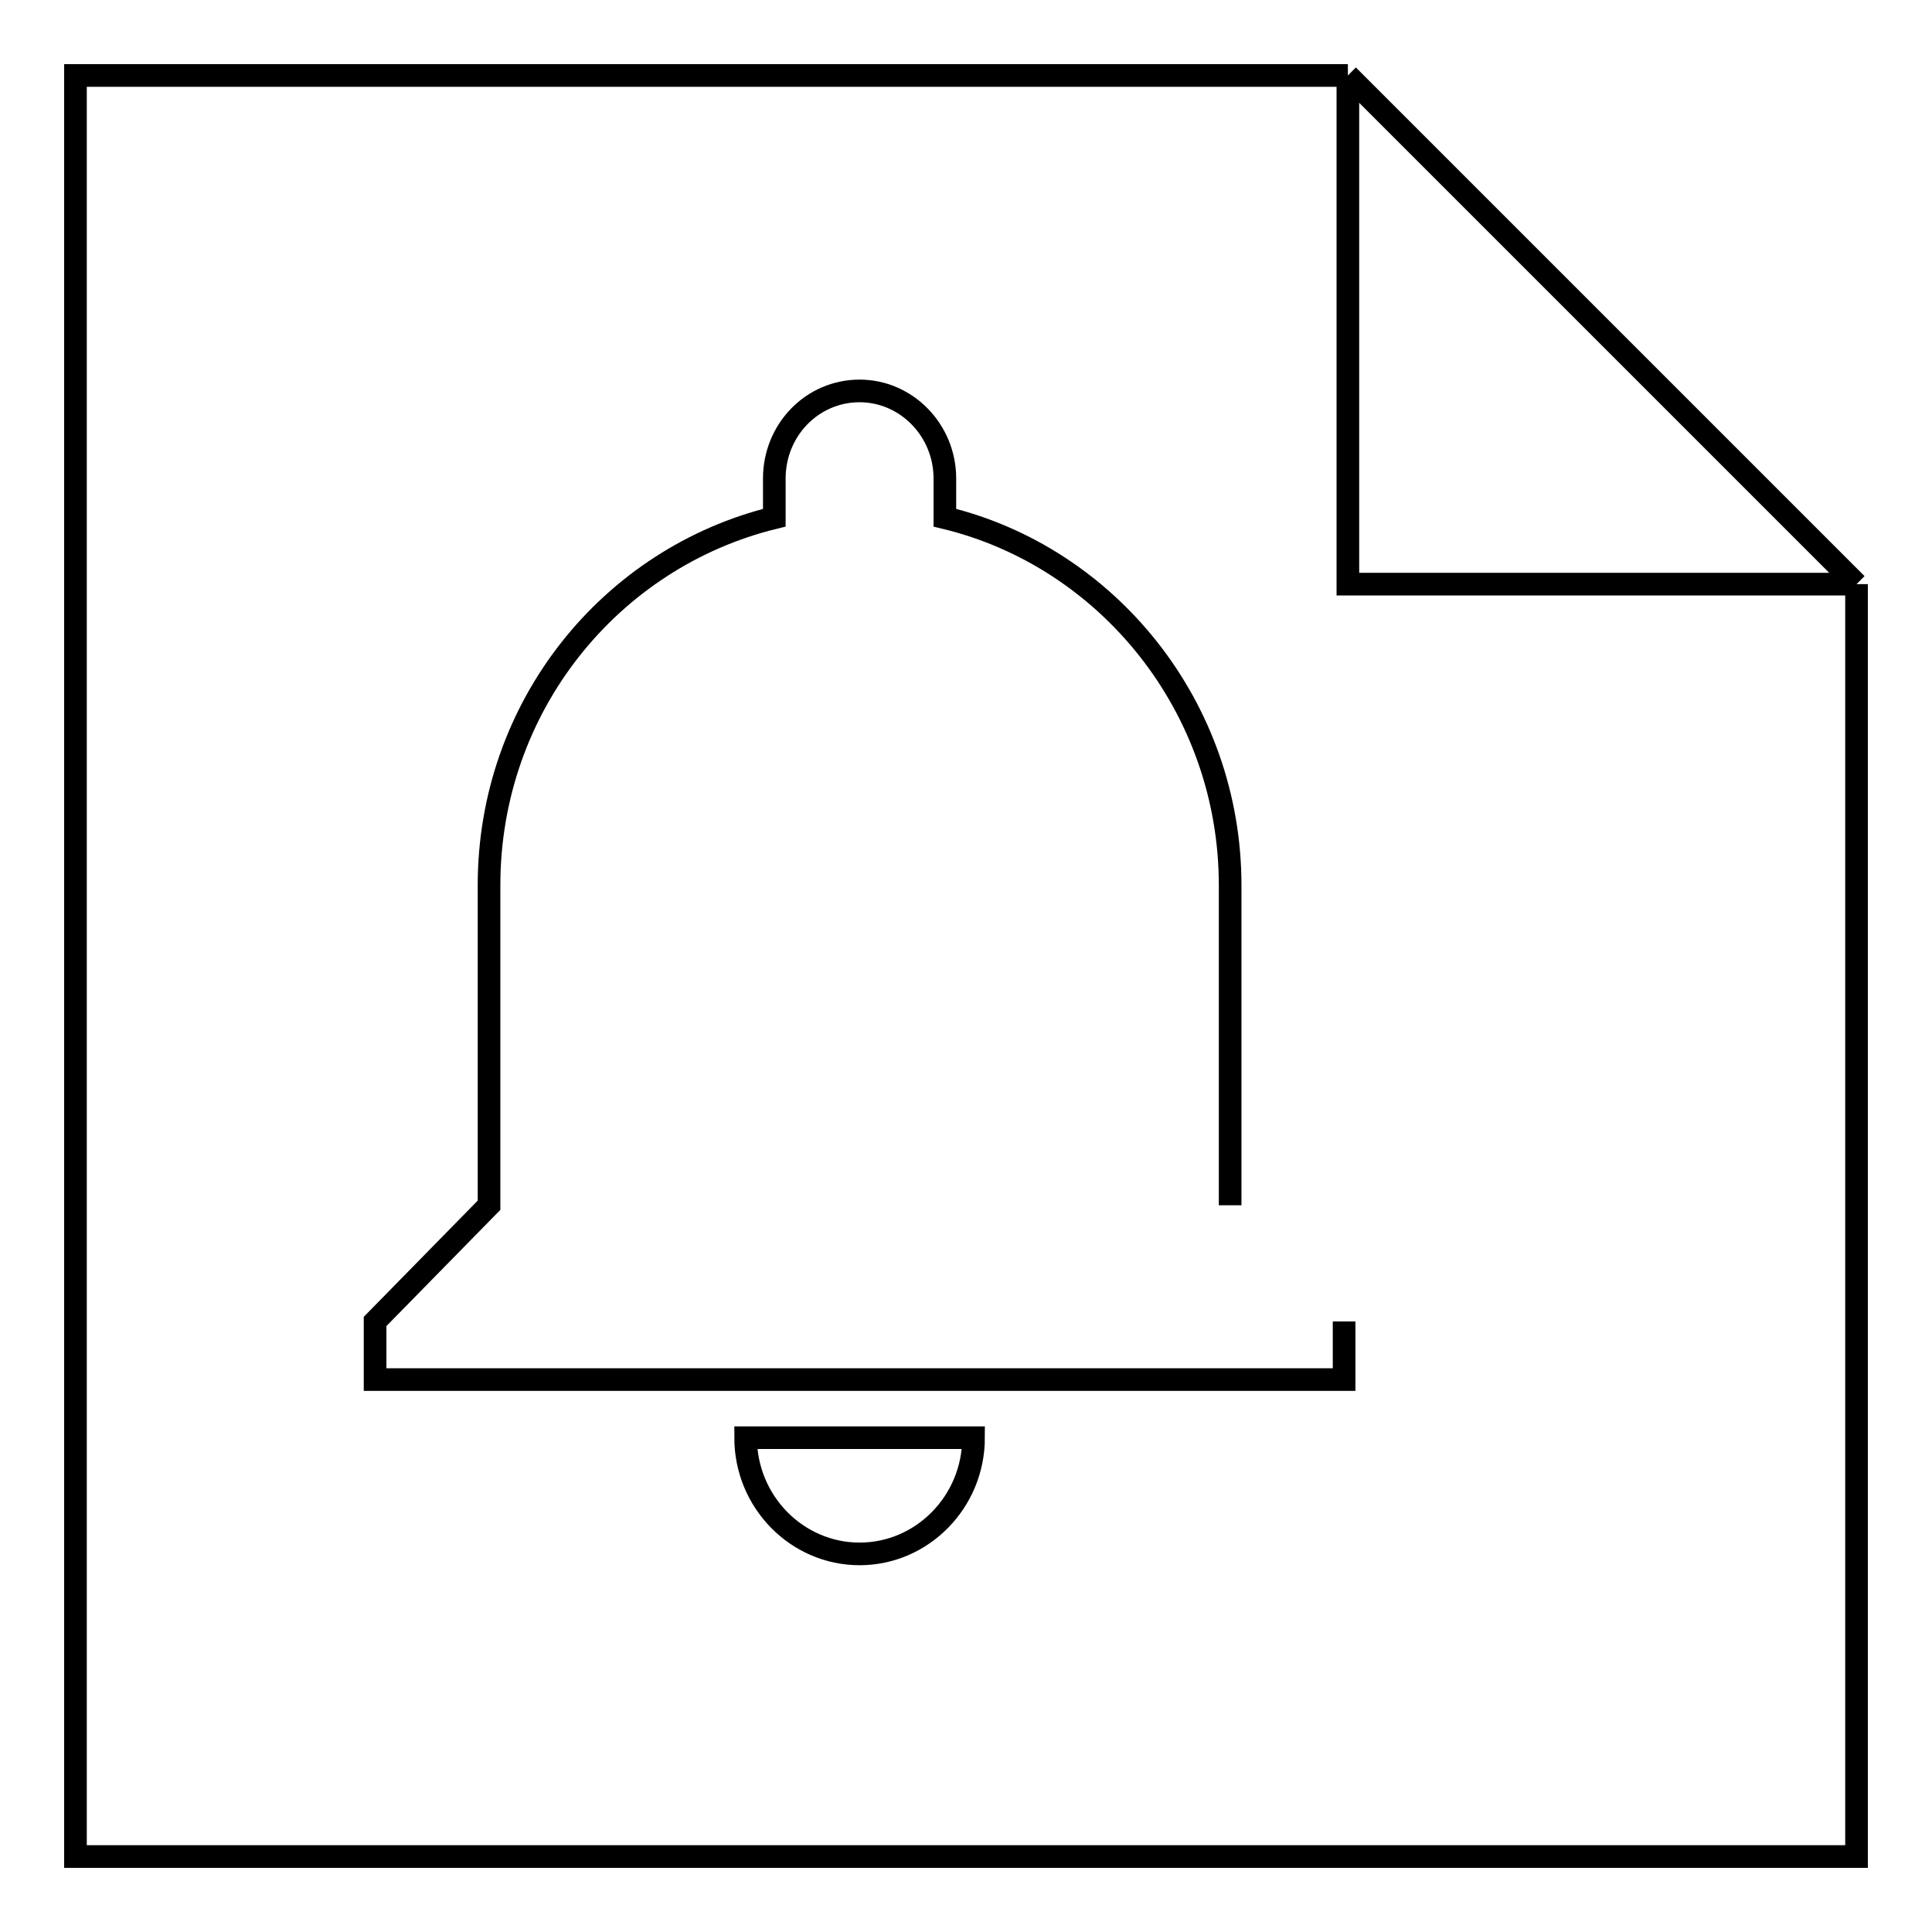
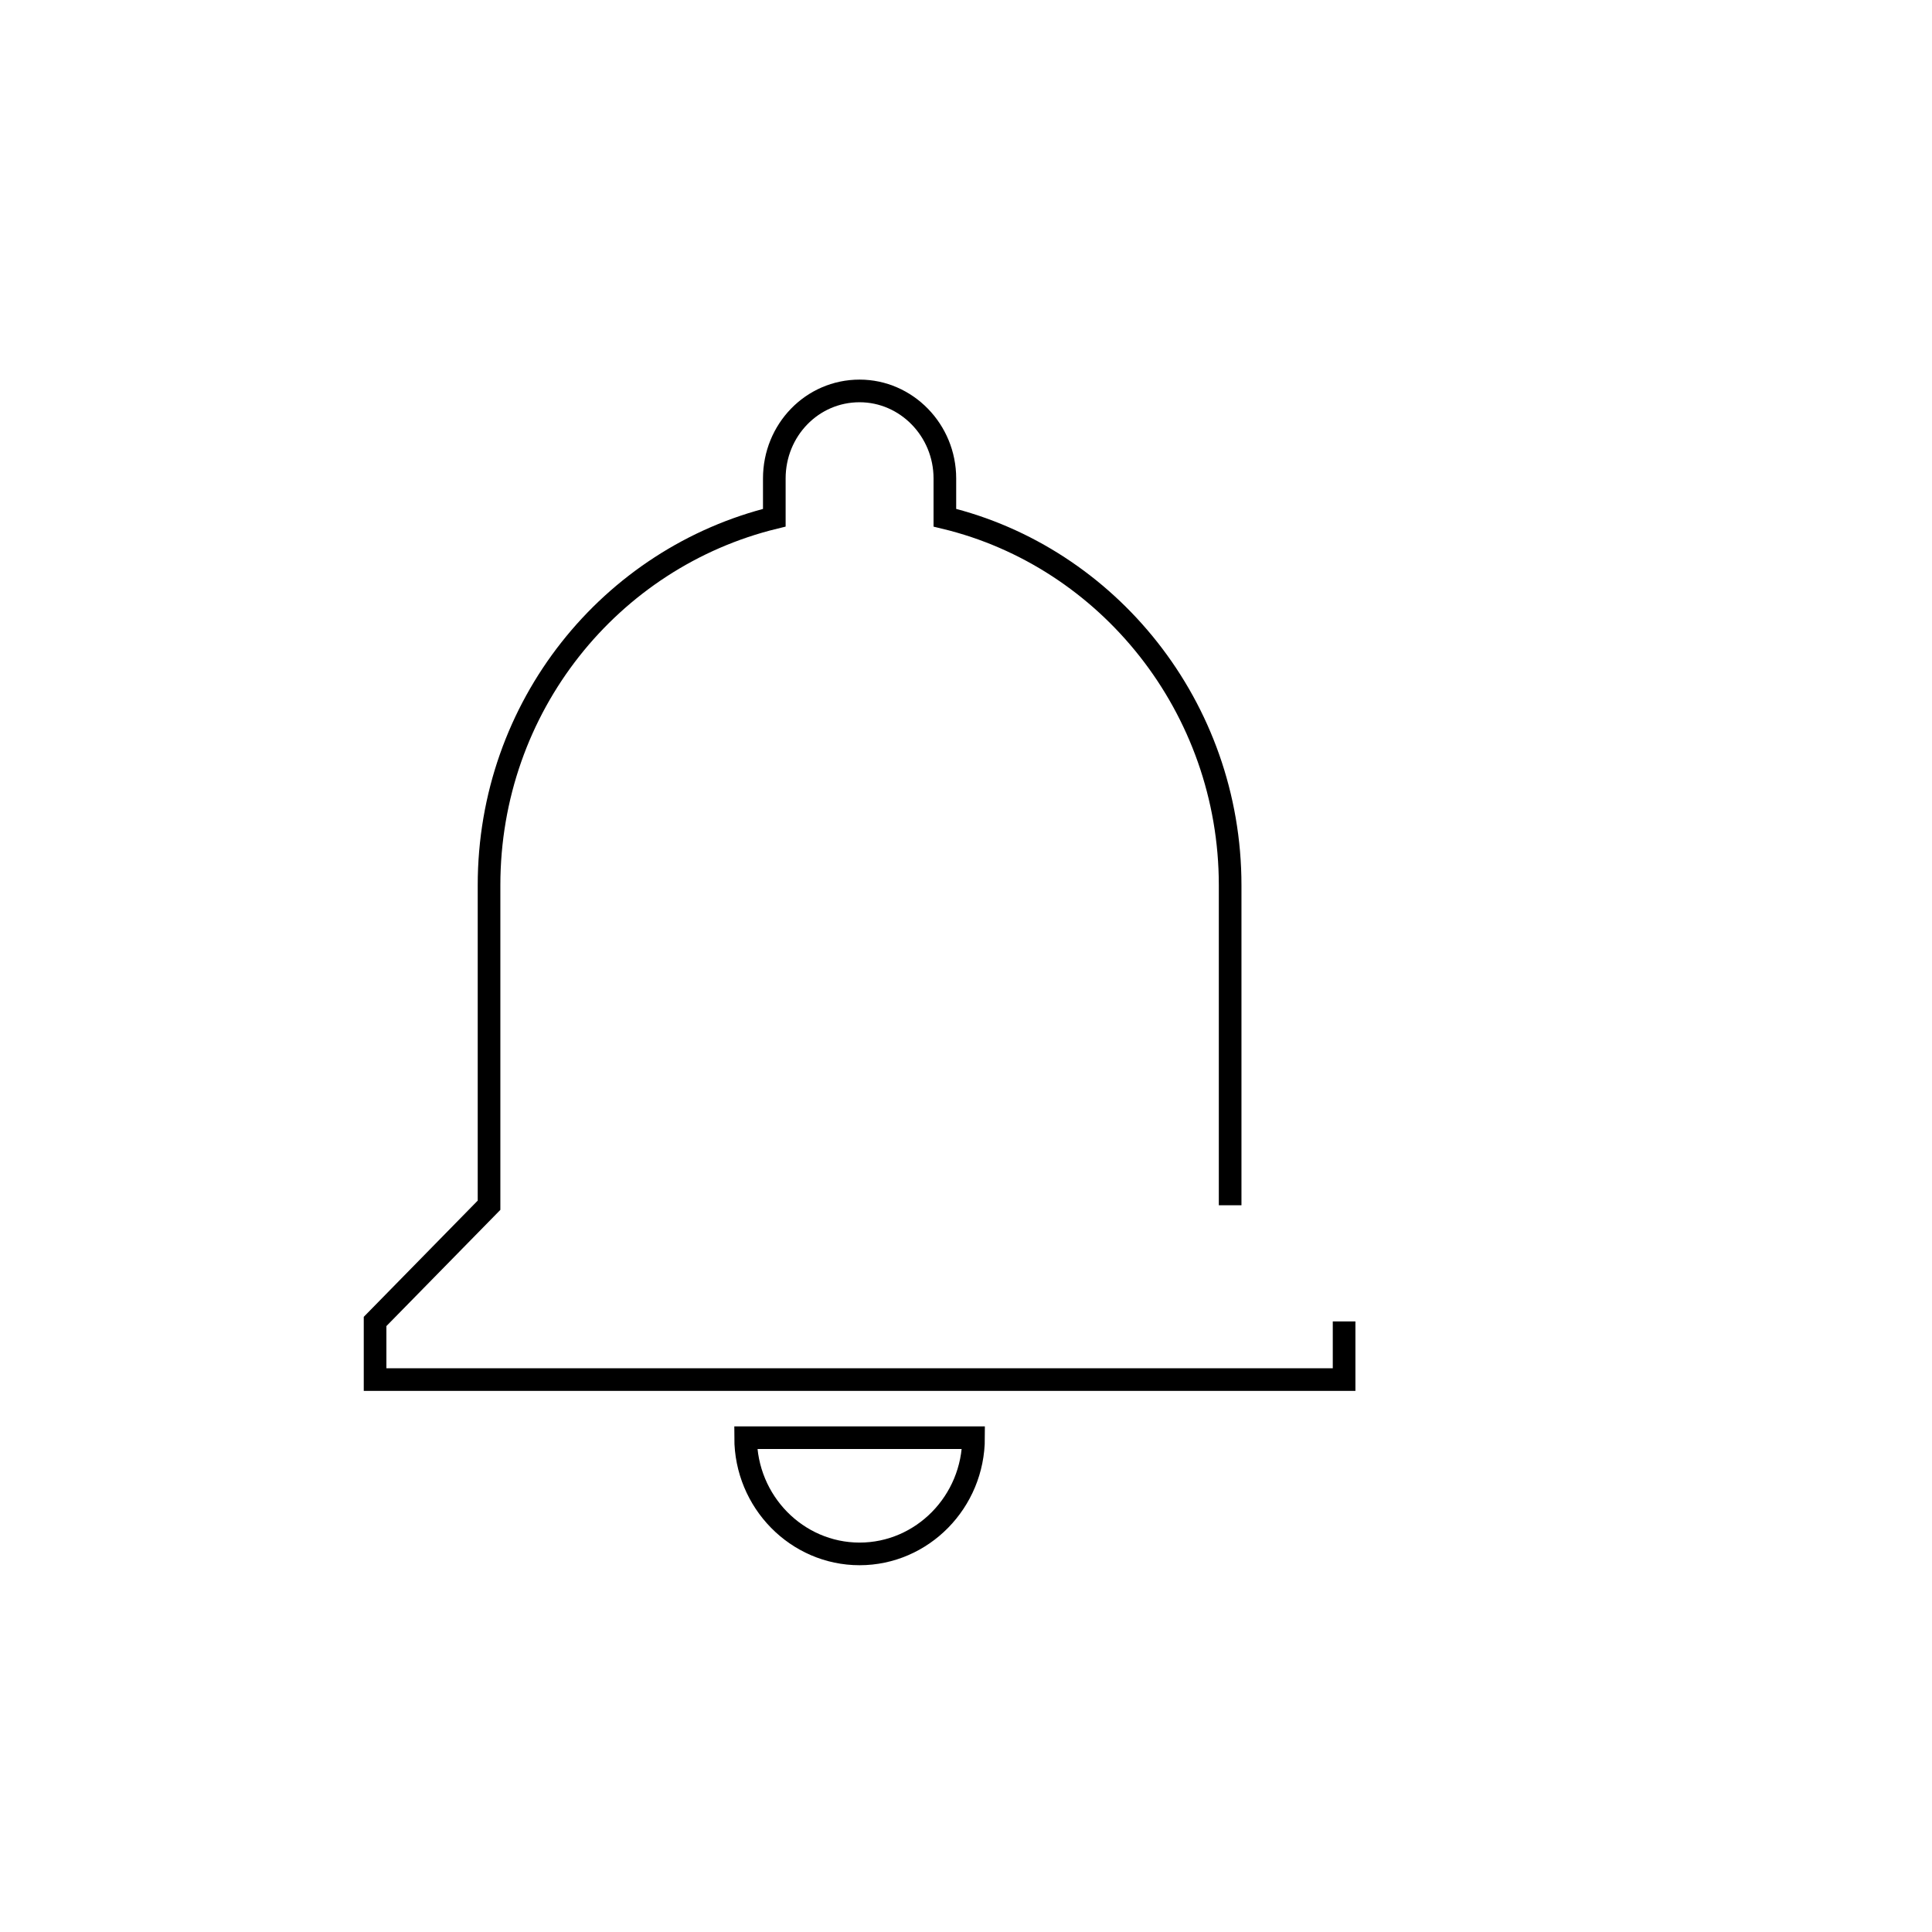
<svg xmlns="http://www.w3.org/2000/svg" version="1.1" x="0px" y="0px" viewBox="0 0 256 256" enable-background="new 0 0 256 256" xml:space="preserve">
  <g>
    <g>
-       <path stroke-width="3" fill-opacity="0" stroke="#000000" d="M246,77.4V246H10V10h168.6 M178.6,10L246,77.4 M178.6,10v67.4H246" />
      <path stroke-width="3" fill-opacity="0" stroke="#000000" d="M163,159.7v-42.4c0-23.6-16.2-43.5-37.8-48.7v-5.2c0-6.4-5.1-11.6-11.3-11.6c-6.3,0-11.3,5.2-11.3,11.6v5.2c-21.7,5.3-37.8,25-37.8,48.7v42.4l-15.1,15.4v7.7h128.4v-7.7 M113.9,205.9c8.3,0,15.1-6.9,15.1-15.4H98.8C98.8,199,105.6,205.9,113.9,205.9L113.9,205.9L113.9,205.9z" />
    </g>
  </g>
</svg>